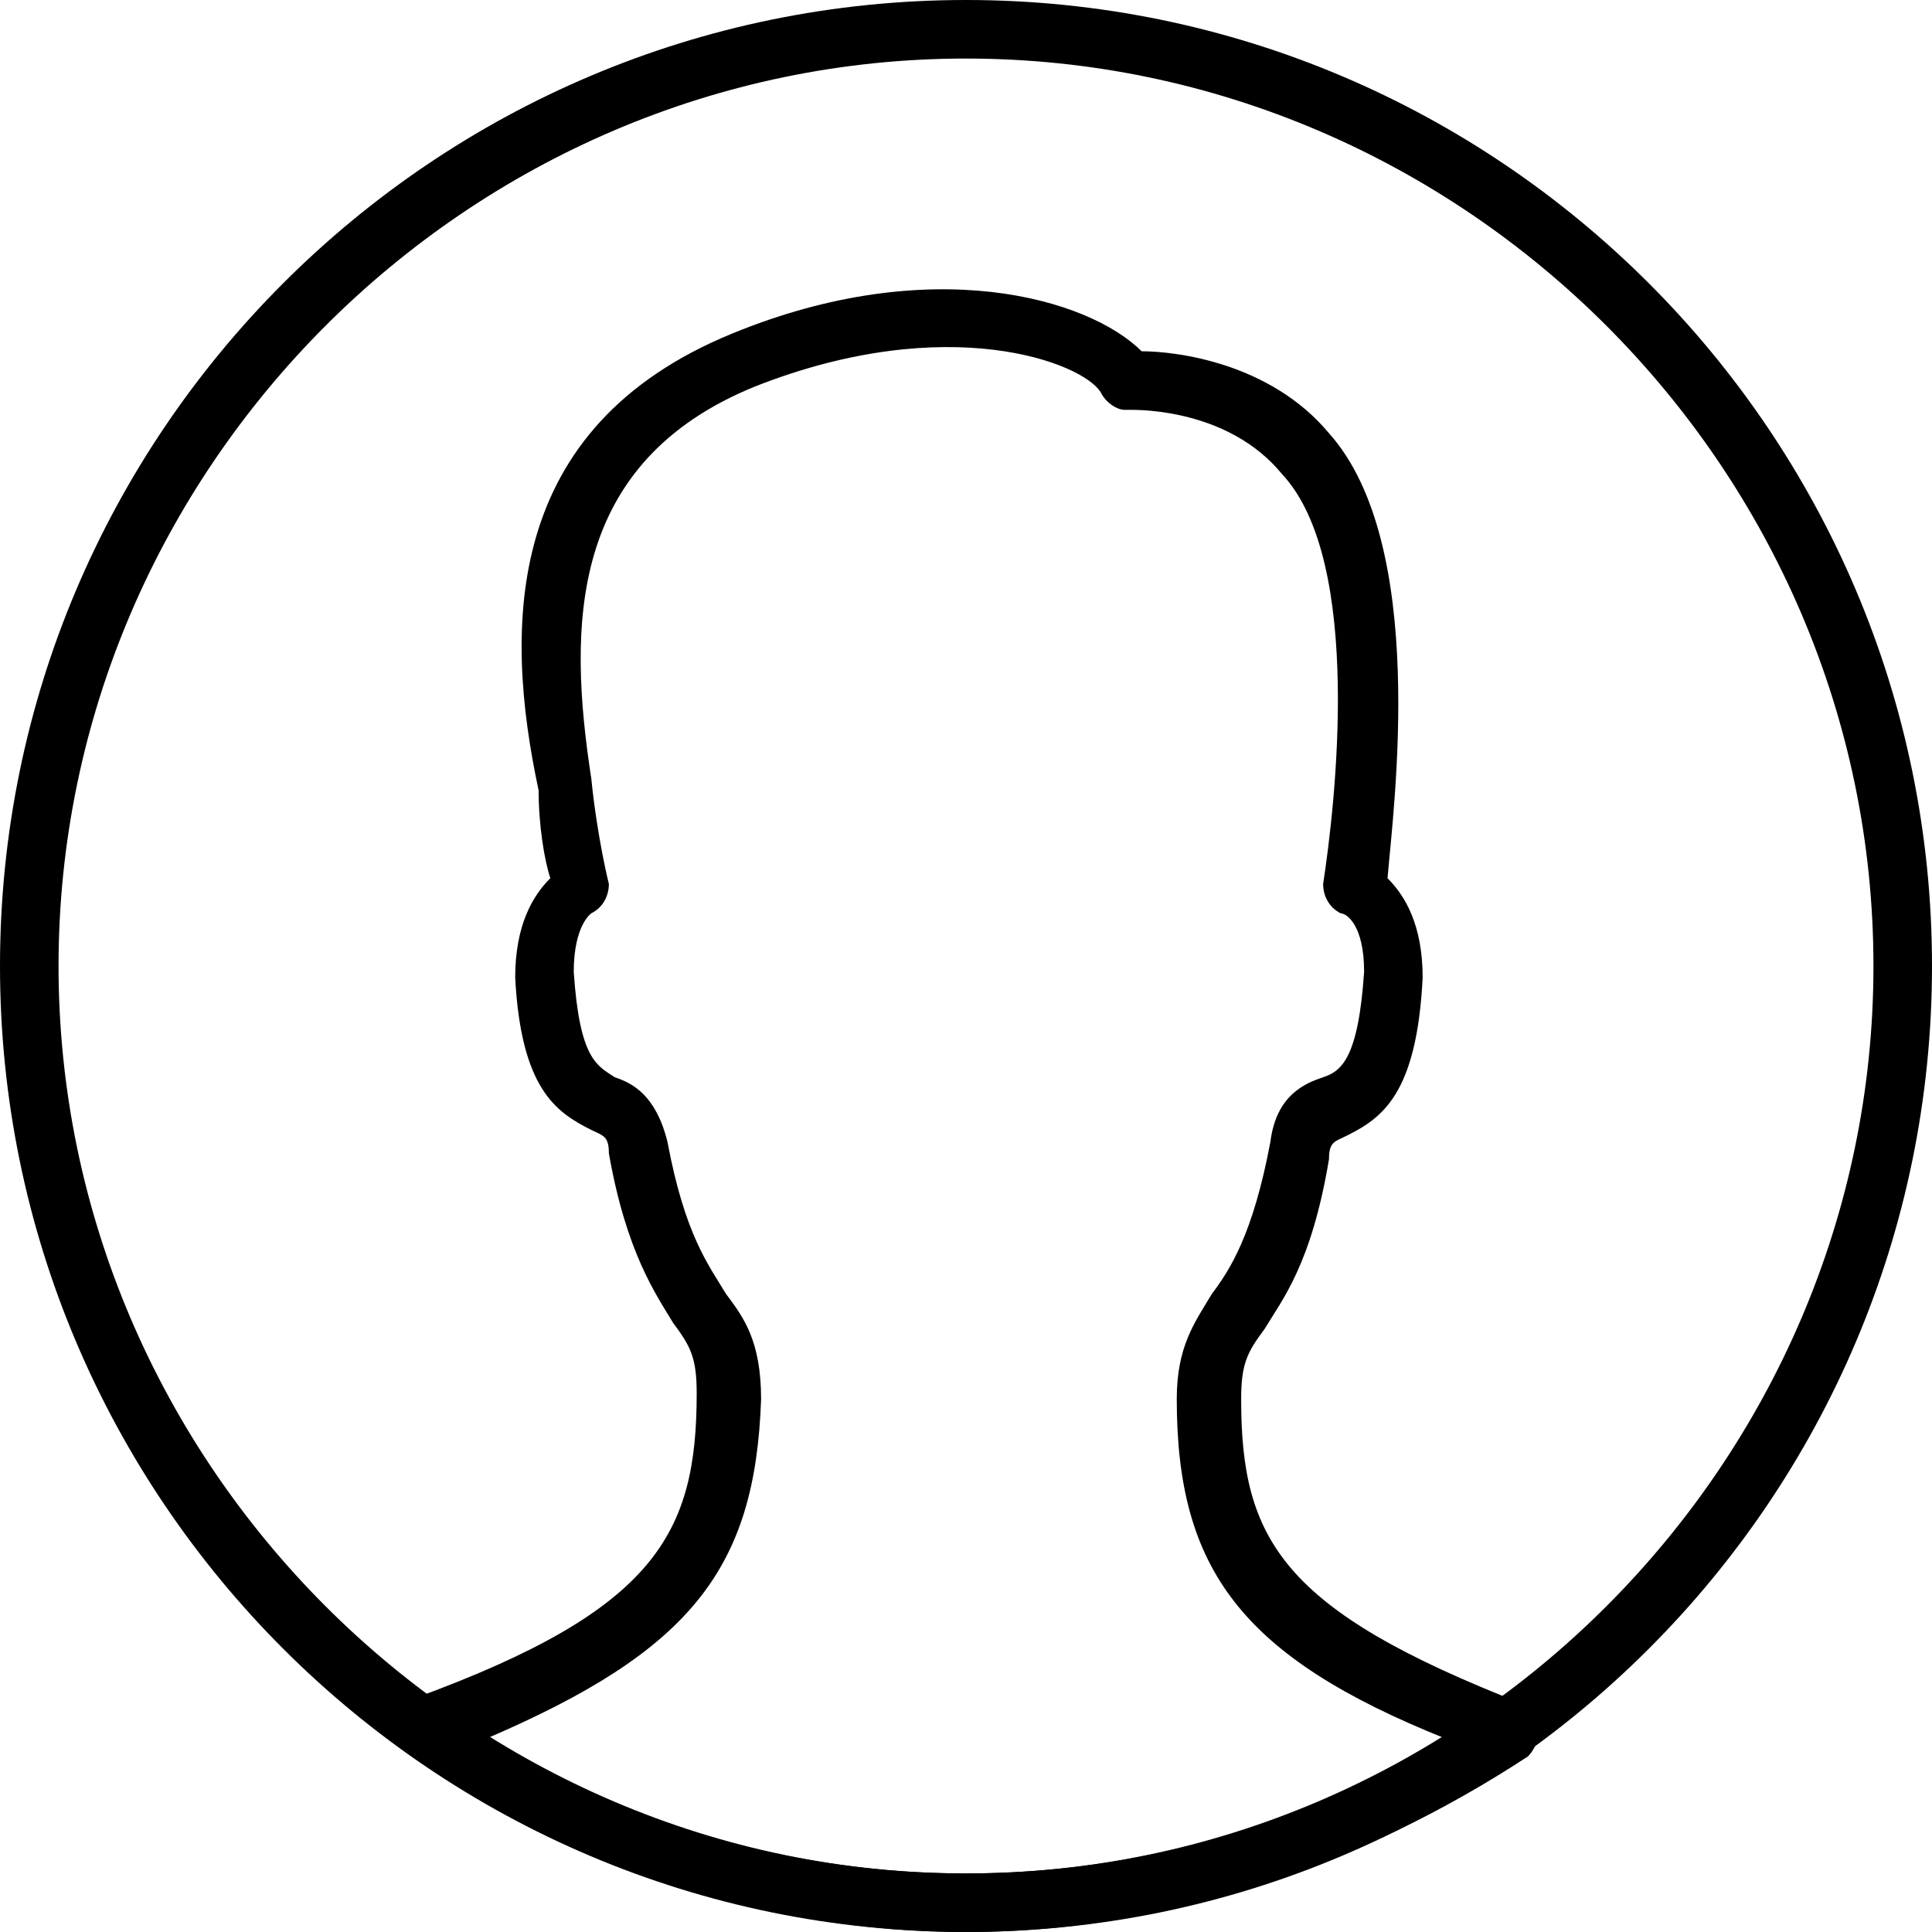
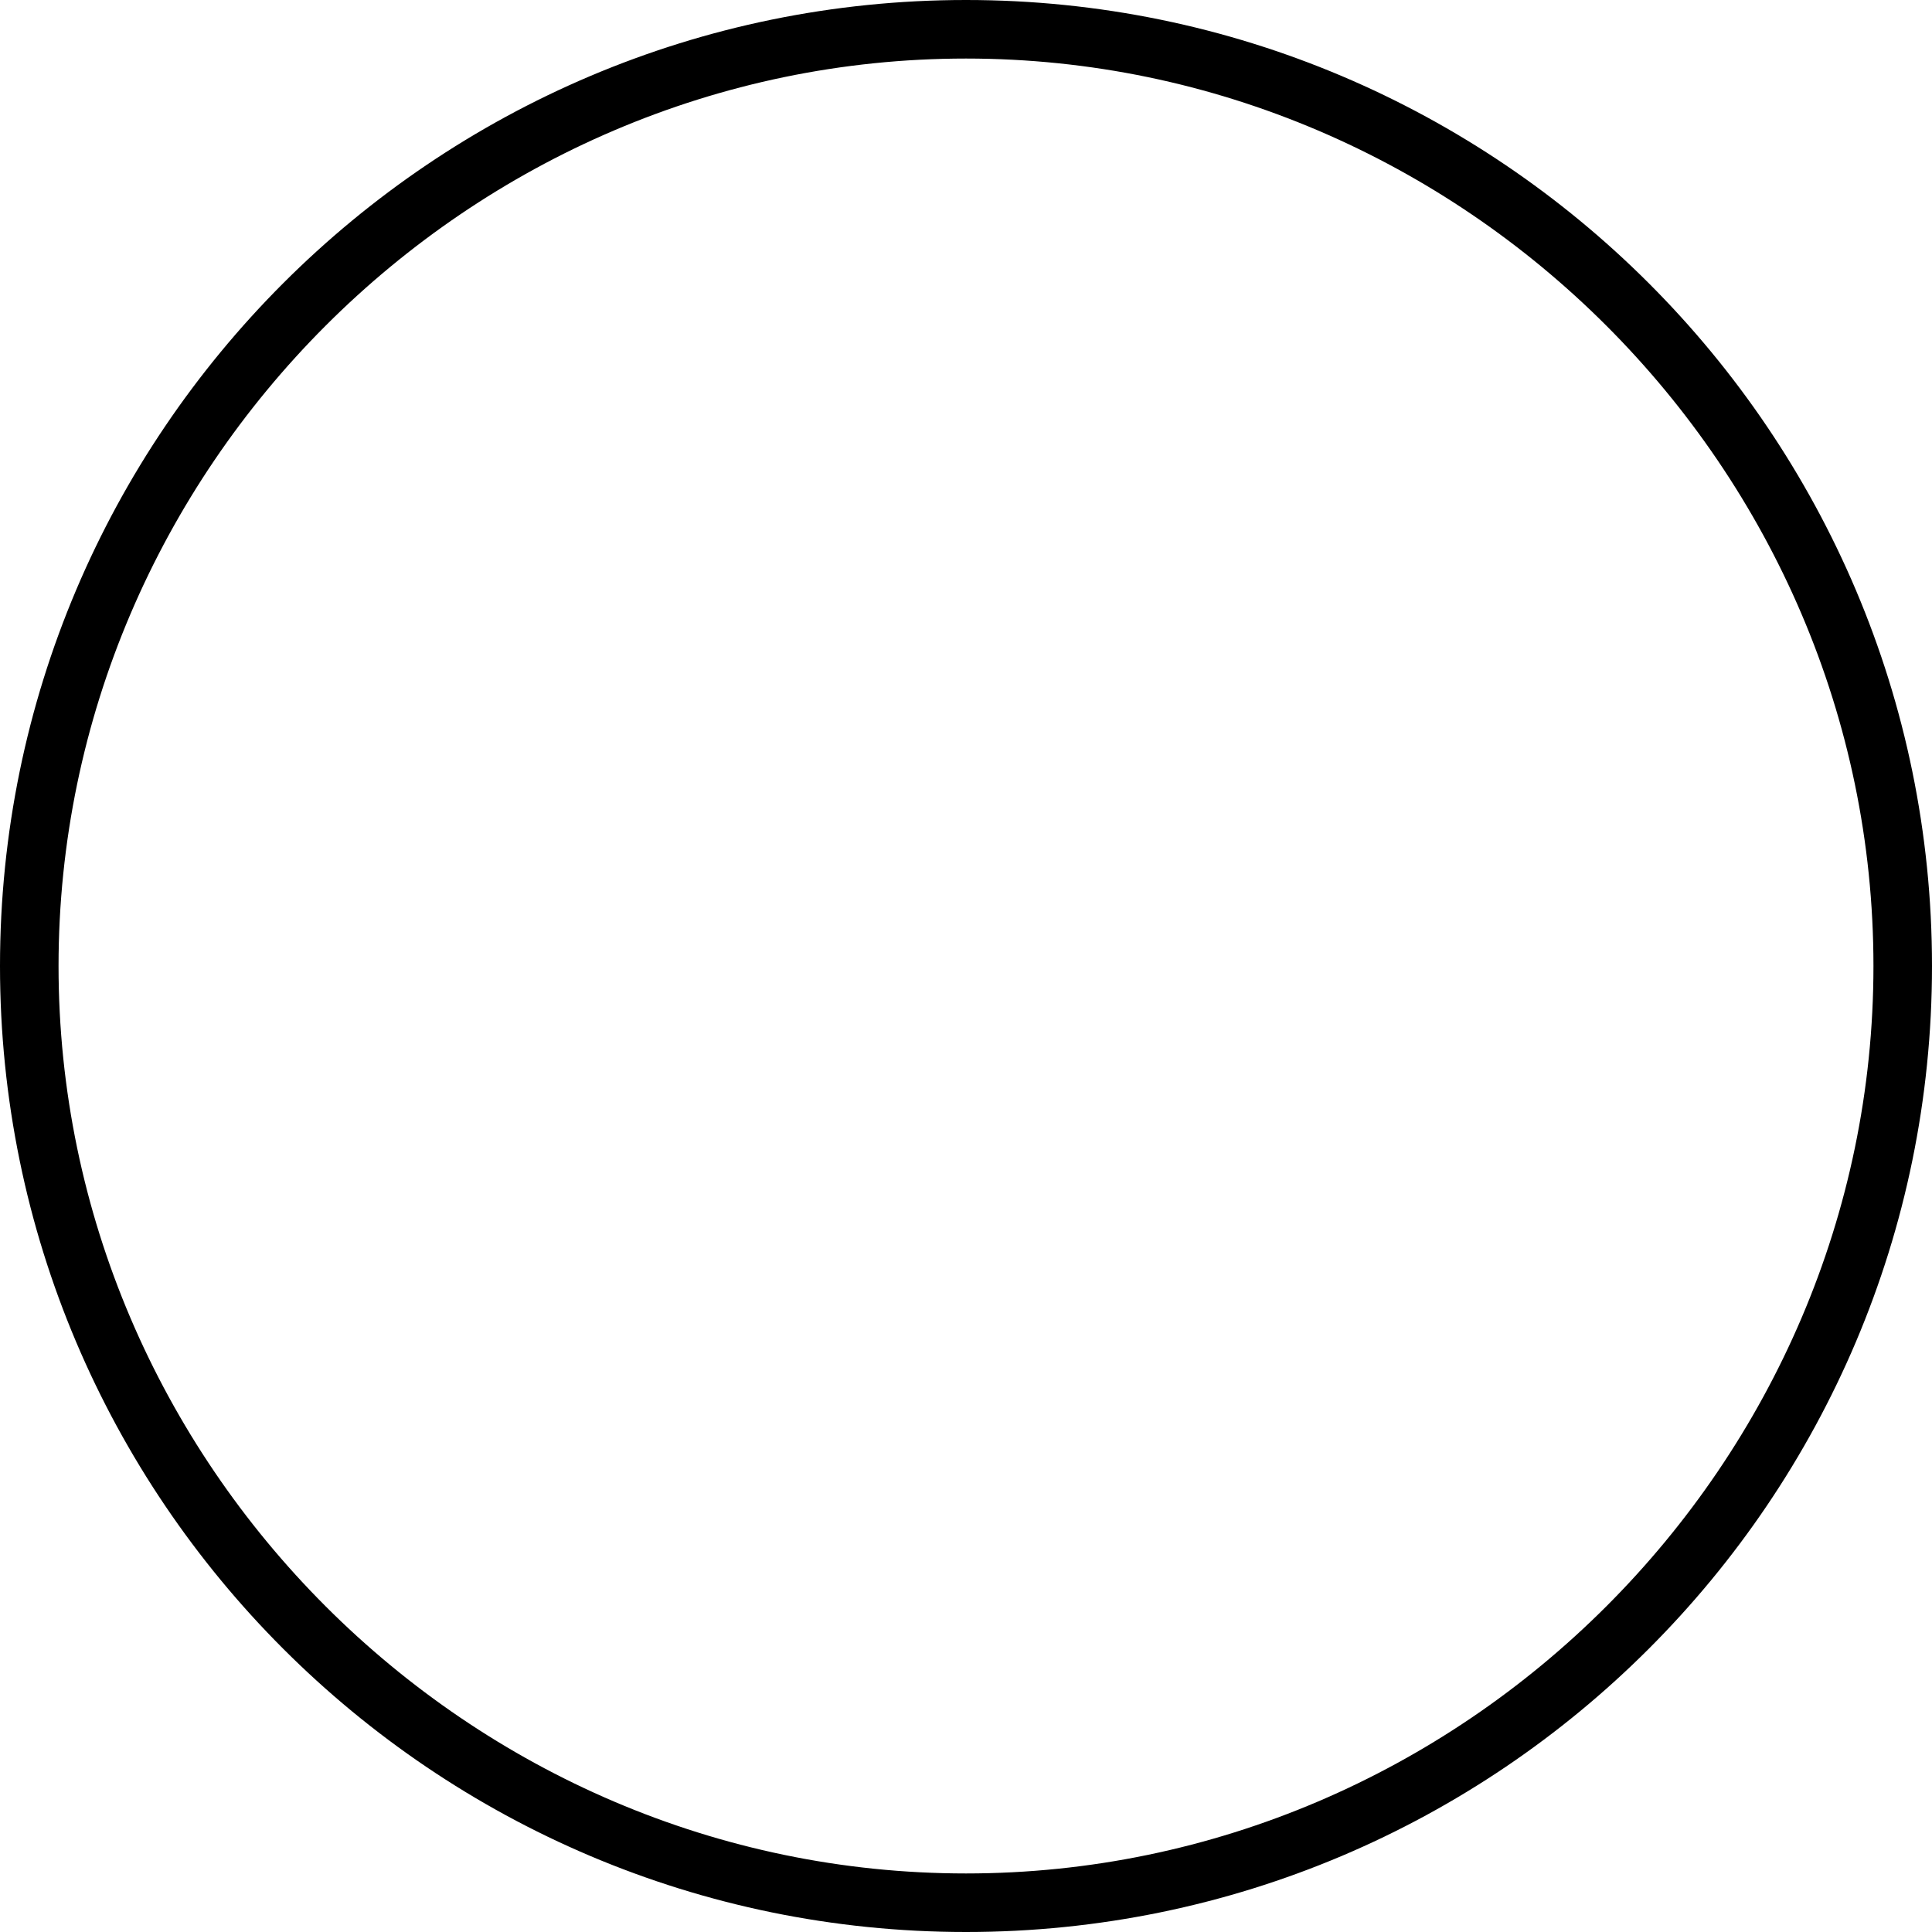
<svg xmlns="http://www.w3.org/2000/svg" viewBox="0 0 33 33">
  <path d="M16.5 33C7.4 33 0 25.6 0 16.5S7.4 0 16.5 0 33 7.4 33 16.5 25.6 33 16.5 33zM16.5 1C8 1 1 8 1 16.5S8 32 16.5 32 32 25 32 16.5 25 1 16.5 1z" />
-   <path d="M16.5 33c-3.4 0-6.7-1.1-9.5-3.1 -0.1-0.1-0.2-0.3-0.2-0.5s0.1-0.3 0.3-0.4c4.1-1.5 4.8-2.8 4.8-5.2 0-0.6-0.1-0.8-0.4-1.2 -0.3-0.5-0.8-1.2-1.1-2.9 0-0.3-0.1-0.3-0.3-0.4 -0.6-0.3-1.2-0.7-1.3-2.6 0-0.9 0.3-1.4 0.6-1.7 -0.1-0.3-0.2-0.9-0.2-1.5C8.6 10.7 8.6 7.3 12.5 5.7c3.4-1.4 6.1-0.6 7 0.3 0.6 0 2.2 0.2 3.2 1.4 1.7 1.9 1.1 6.4 1 7.6 0.3 0.3 0.6 0.8 0.6 1.7 -0.1 2-0.7 2.4-1.3 2.7 -0.2 0.1-0.3 0.1-0.3 0.4 -0.3 1.8-0.8 2.4-1.1 2.9 -0.3 0.4-0.4 0.6-0.4 1.2 0 2.4 0.7 3.6 4.8 5.2 0.2 0.1 0.3 0.2 0.3 0.4s-0.1 0.4-0.2 0.5C23.2 31.9 19.9 33 16.5 33zM8.3 29.7C10.8 31.2 13.6 32 16.5 32s5.7-0.8 8.2-2.3c-3.5-1.4-4.6-2.9-4.6-5.8 0-0.9 0.3-1.3 0.6-1.8 0.3-0.4 0.7-1 1-2.6 0.1-0.8 0.6-1 0.9-1.1 0.3-0.1 0.6-0.3 0.7-1.8 0-0.8-0.3-1-0.4-1 -0.2-0.1-0.3-0.3-0.3-0.5 0.2-1.3 0.7-5.5-0.7-7 -0.9-1.1-2.4-1.1-2.6-1.1 0 0-0.1 0-0.1 0 -0.1 0-0.3-0.1-0.4-0.3 -0.3-0.5-2.6-1.4-5.9-0.1 -3.2 1.3-3.2 4.1-2.8 6.7 0.1 1 0.3 1.8 0.3 1.8 0 0.2-0.1 0.4-0.3 0.5l0 0c0 0-0.3 0.2-0.3 1 0.1 1.5 0.4 1.6 0.7 1.8 0.3 0.1 0.7 0.3 0.9 1.1 0.3 1.6 0.7 2.1 1 2.6 0.3 0.4 0.6 0.8 0.6 1.8C12.9 26.8 11.8 28.2 8.3 29.7z" />
</svg>